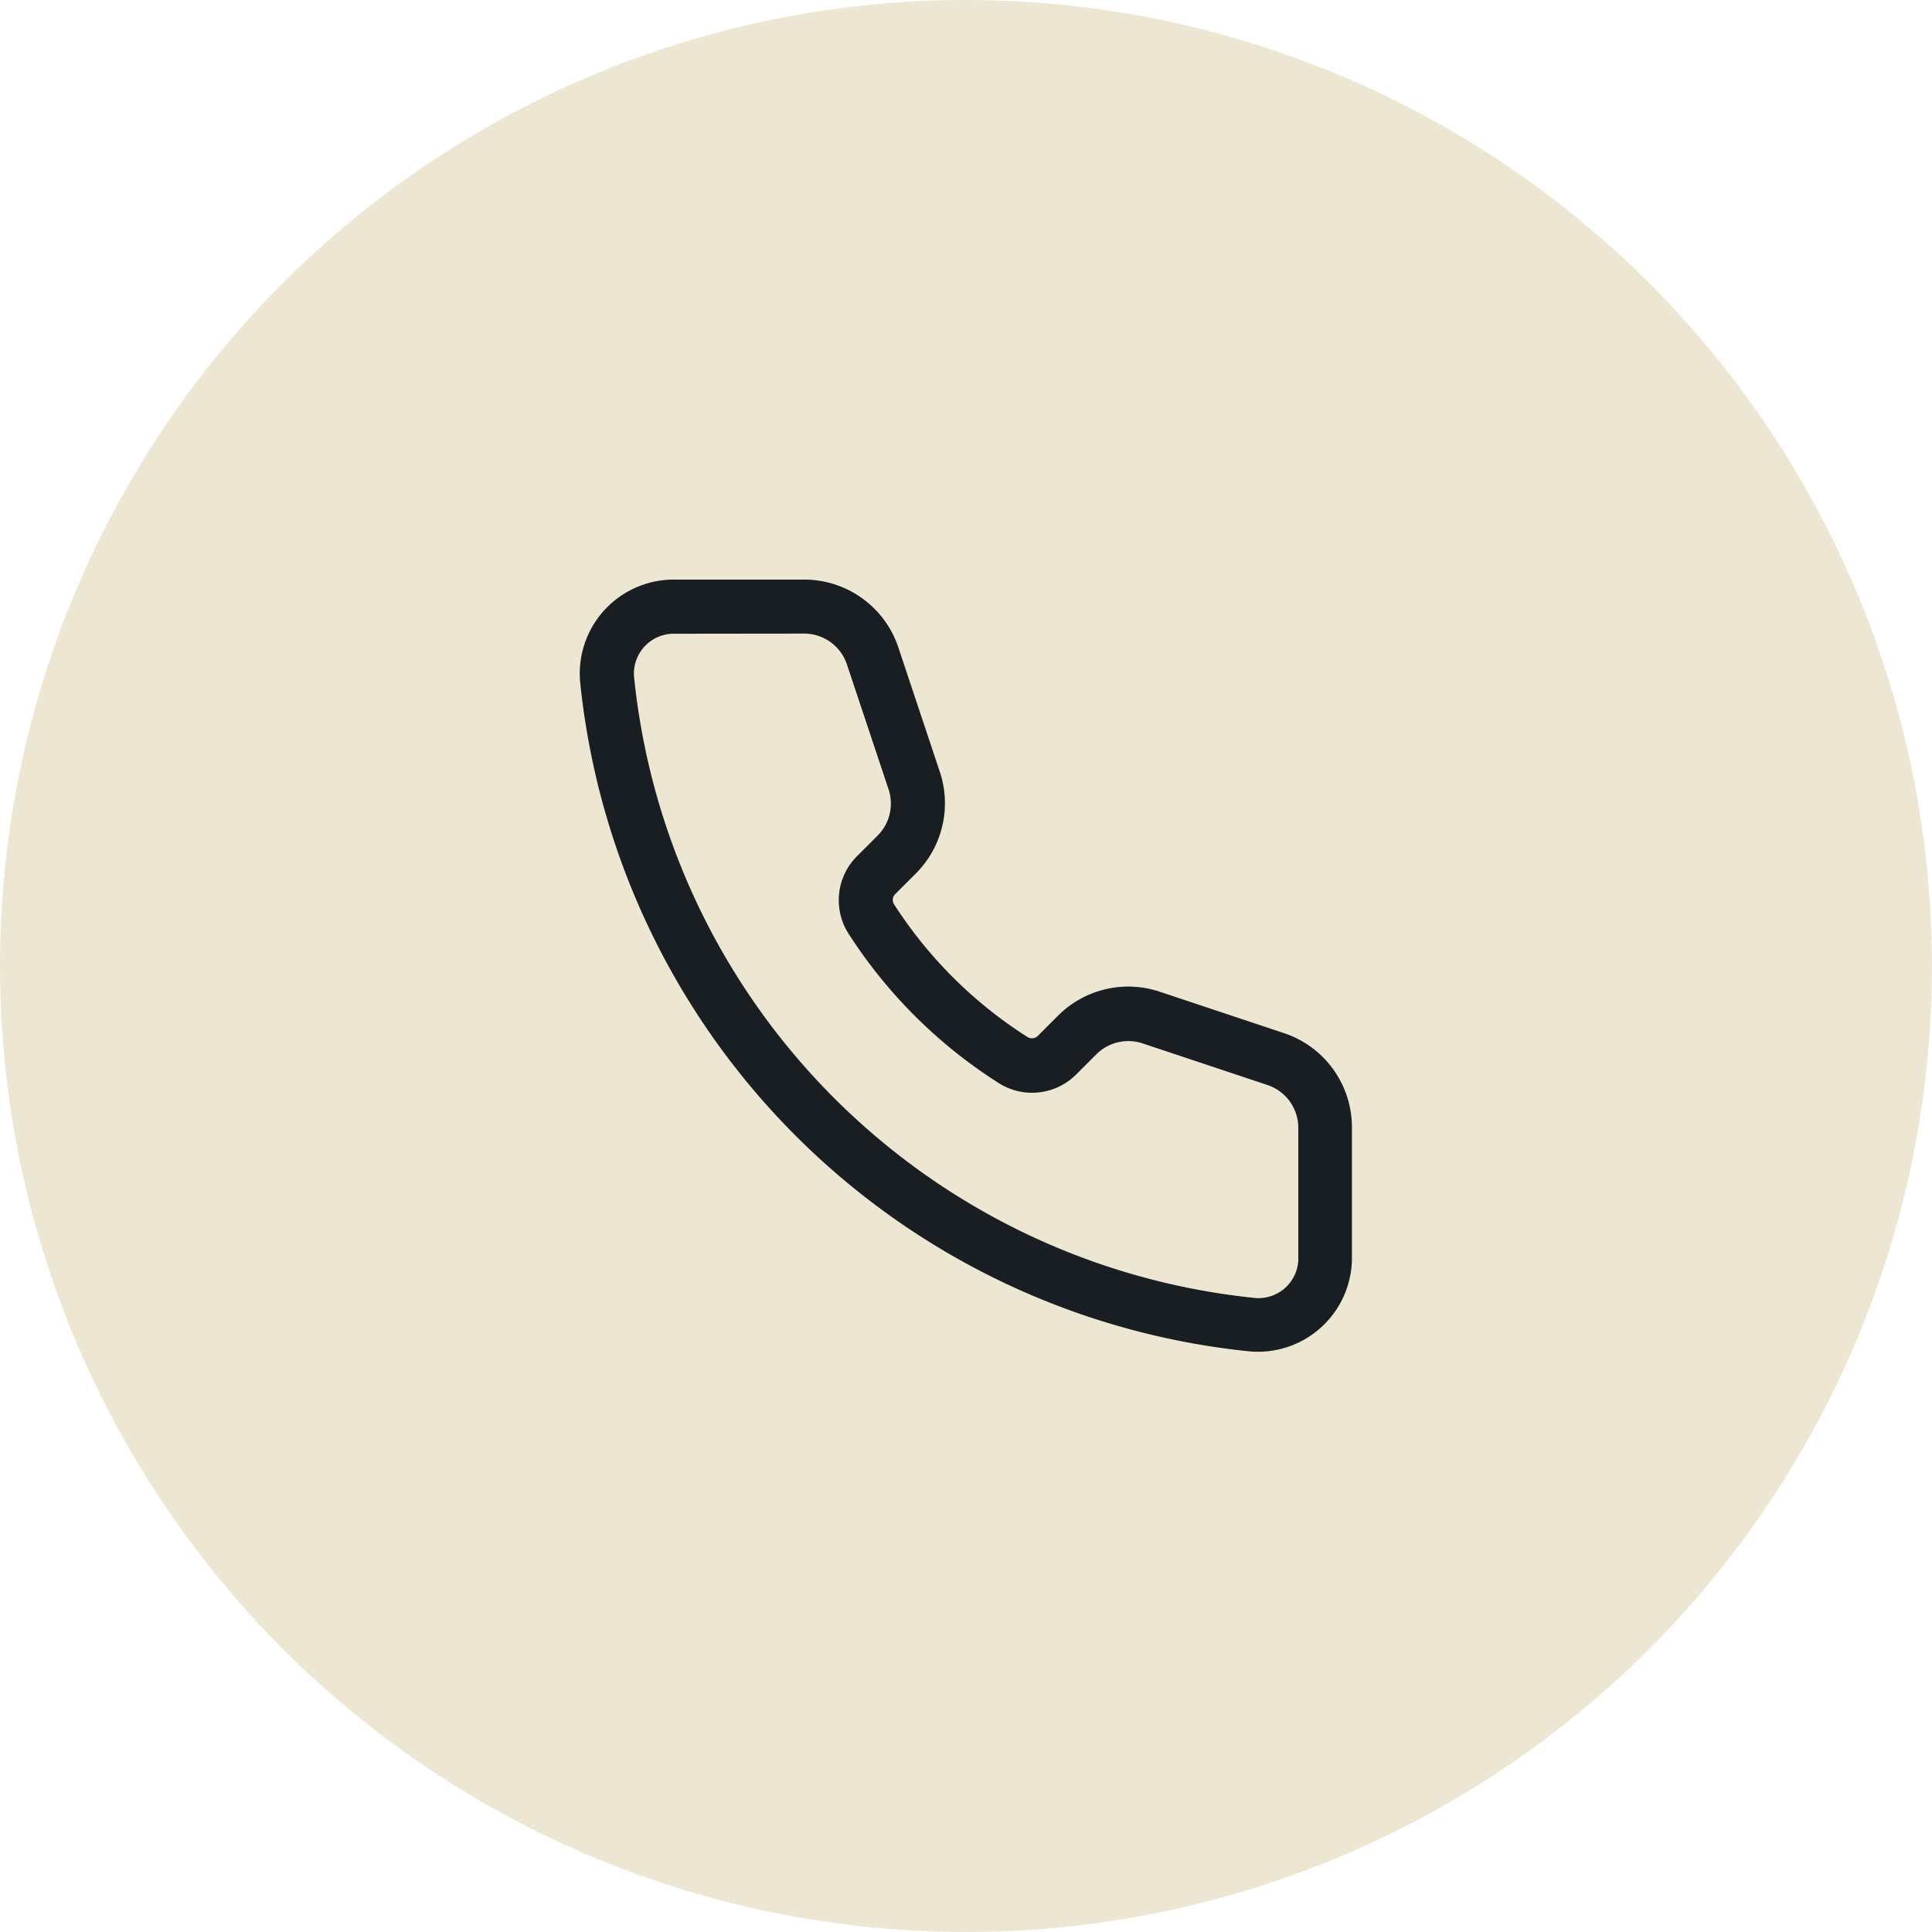
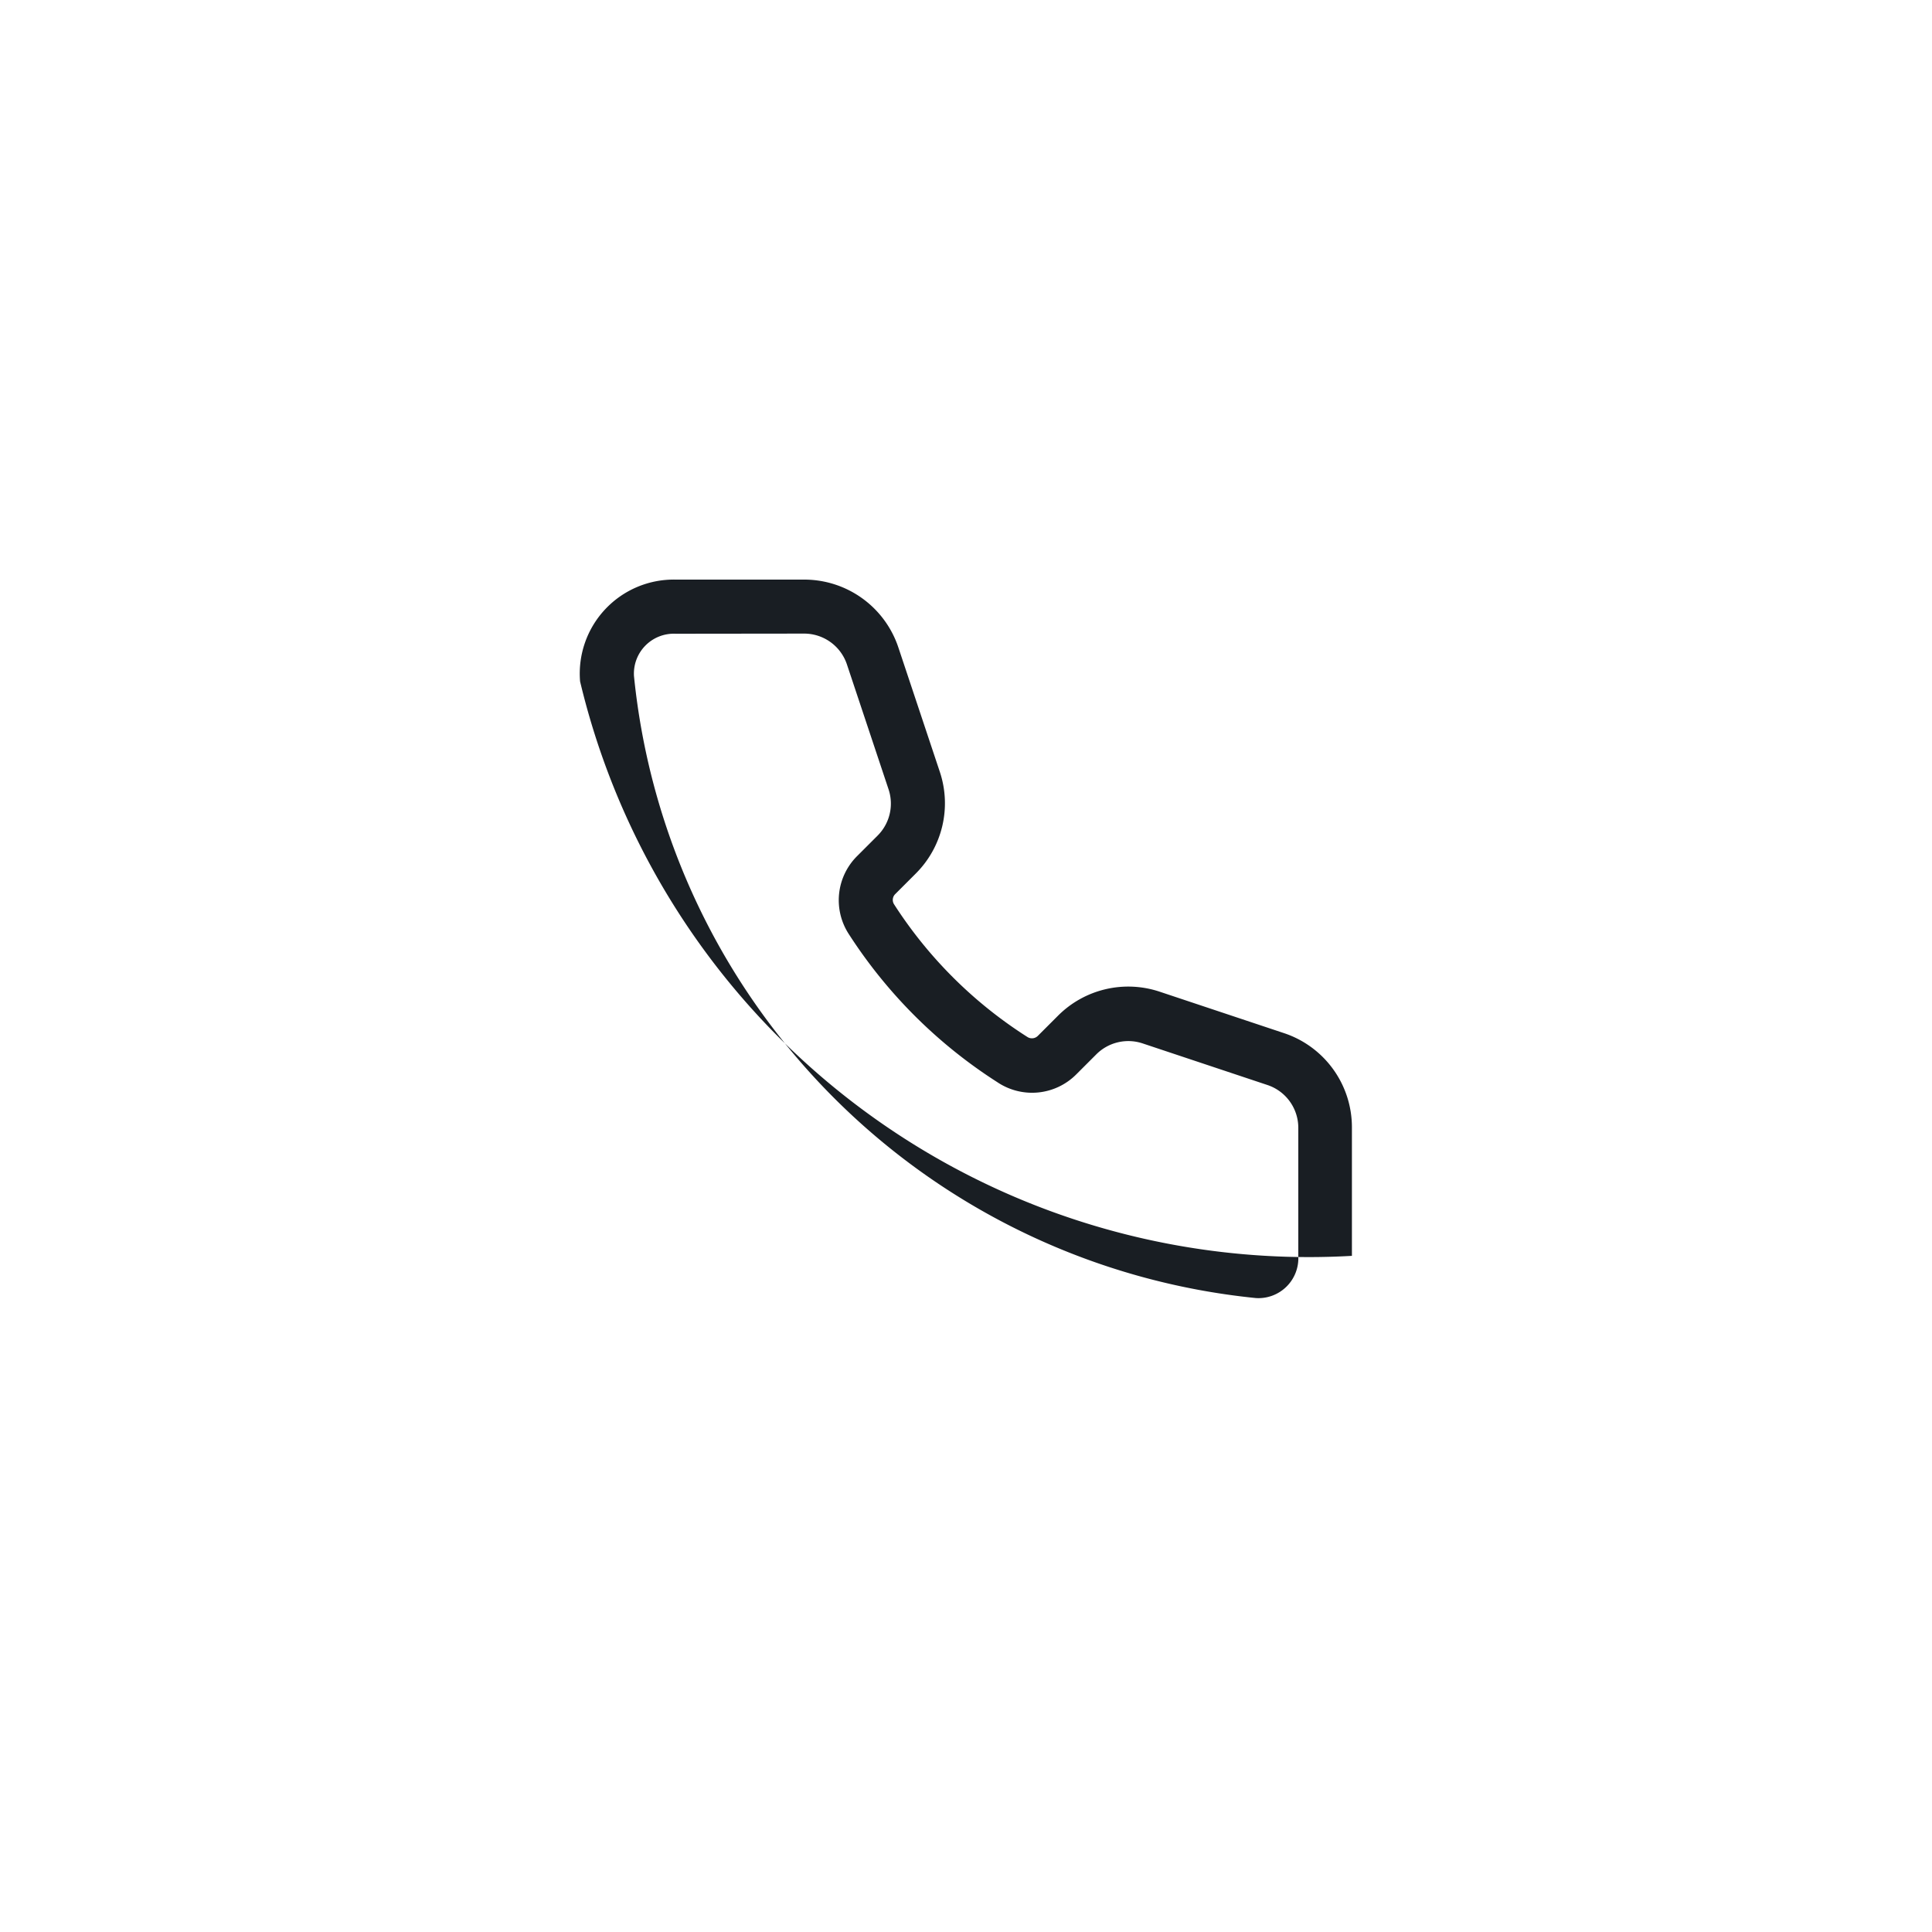
<svg xmlns="http://www.w3.org/2000/svg" width="40" height="40" viewBox="0 0 40 40">
  <g id="Group_202077" data-name="Group 202077" transform="translate(-90 -1202)">
-     <circle id="Ellipse_15459" data-name="Ellipse 15459" cx="20" cy="20" r="20" transform="translate(90 1202)" fill="#ede6d3" />
-     <path id="Path_252896" data-name="Path 252896" d="M1433.349,747.358a1.946,1.946,0,0,1,1.979-2.108h2.659a2.054,2.054,0,0,1,1.95,1.4l.862,2.586a2.055,2.055,0,0,1-.5,2.1l-.423.423a.169.169,0,0,0-.028.211,9.063,9.063,0,0,0,2.763,2.75.173.173,0,0,0,.218-.026l.414-.414a2.055,2.055,0,0,1,2.1-.5l2.586.862a2.054,2.054,0,0,1,1.4,1.95v2.659a1.946,1.946,0,0,1-2.108,1.979A15.511,15.511,0,0,1,1433.349,747.358Zm1.979-.987a.826.826,0,0,0-.863.877,14.389,14.389,0,0,0,12.877,12.877.826.826,0,0,0,.877-.863V756.6a.934.934,0,0,0-.639-.886l-2.586-.862a.937.937,0,0,0-.956.226l-.414.414a1.291,1.291,0,0,1-1.643.159,10.174,10.174,0,0,1-3.064-3.055,1.288,1.288,0,0,1,.17-1.624l.423-.423a.936.936,0,0,0,.226-.956l-.862-2.586a.934.934,0,0,0-.886-.639Z" transform="translate(-1331.339 468.75)" fill="#191e23" fill-rule="evenodd" />
+     <path id="Path_252896" data-name="Path 252896" d="M1433.349,747.358a1.946,1.946,0,0,1,1.979-2.108h2.659a2.054,2.054,0,0,1,1.95,1.4l.862,2.586a2.055,2.055,0,0,1-.5,2.1l-.423.423a.169.169,0,0,0-.028.211,9.063,9.063,0,0,0,2.763,2.75.173.173,0,0,0,.218-.026l.414-.414a2.055,2.055,0,0,1,2.1-.5l2.586.862a2.054,2.054,0,0,1,1.4,1.95v2.659A15.511,15.511,0,0,1,1433.349,747.358Zm1.979-.987a.826.826,0,0,0-.863.877,14.389,14.389,0,0,0,12.877,12.877.826.826,0,0,0,.877-.863V756.6a.934.934,0,0,0-.639-.886l-2.586-.862a.937.937,0,0,0-.956.226l-.414.414a1.291,1.291,0,0,1-1.643.159,10.174,10.174,0,0,1-3.064-3.055,1.288,1.288,0,0,1,.17-1.624l.423-.423a.936.936,0,0,0,.226-.956l-.862-2.586a.934.934,0,0,0-.886-.639Z" transform="translate(-1331.339 468.75)" fill="#191e23" fill-rule="evenodd" />
  </g>
</svg>